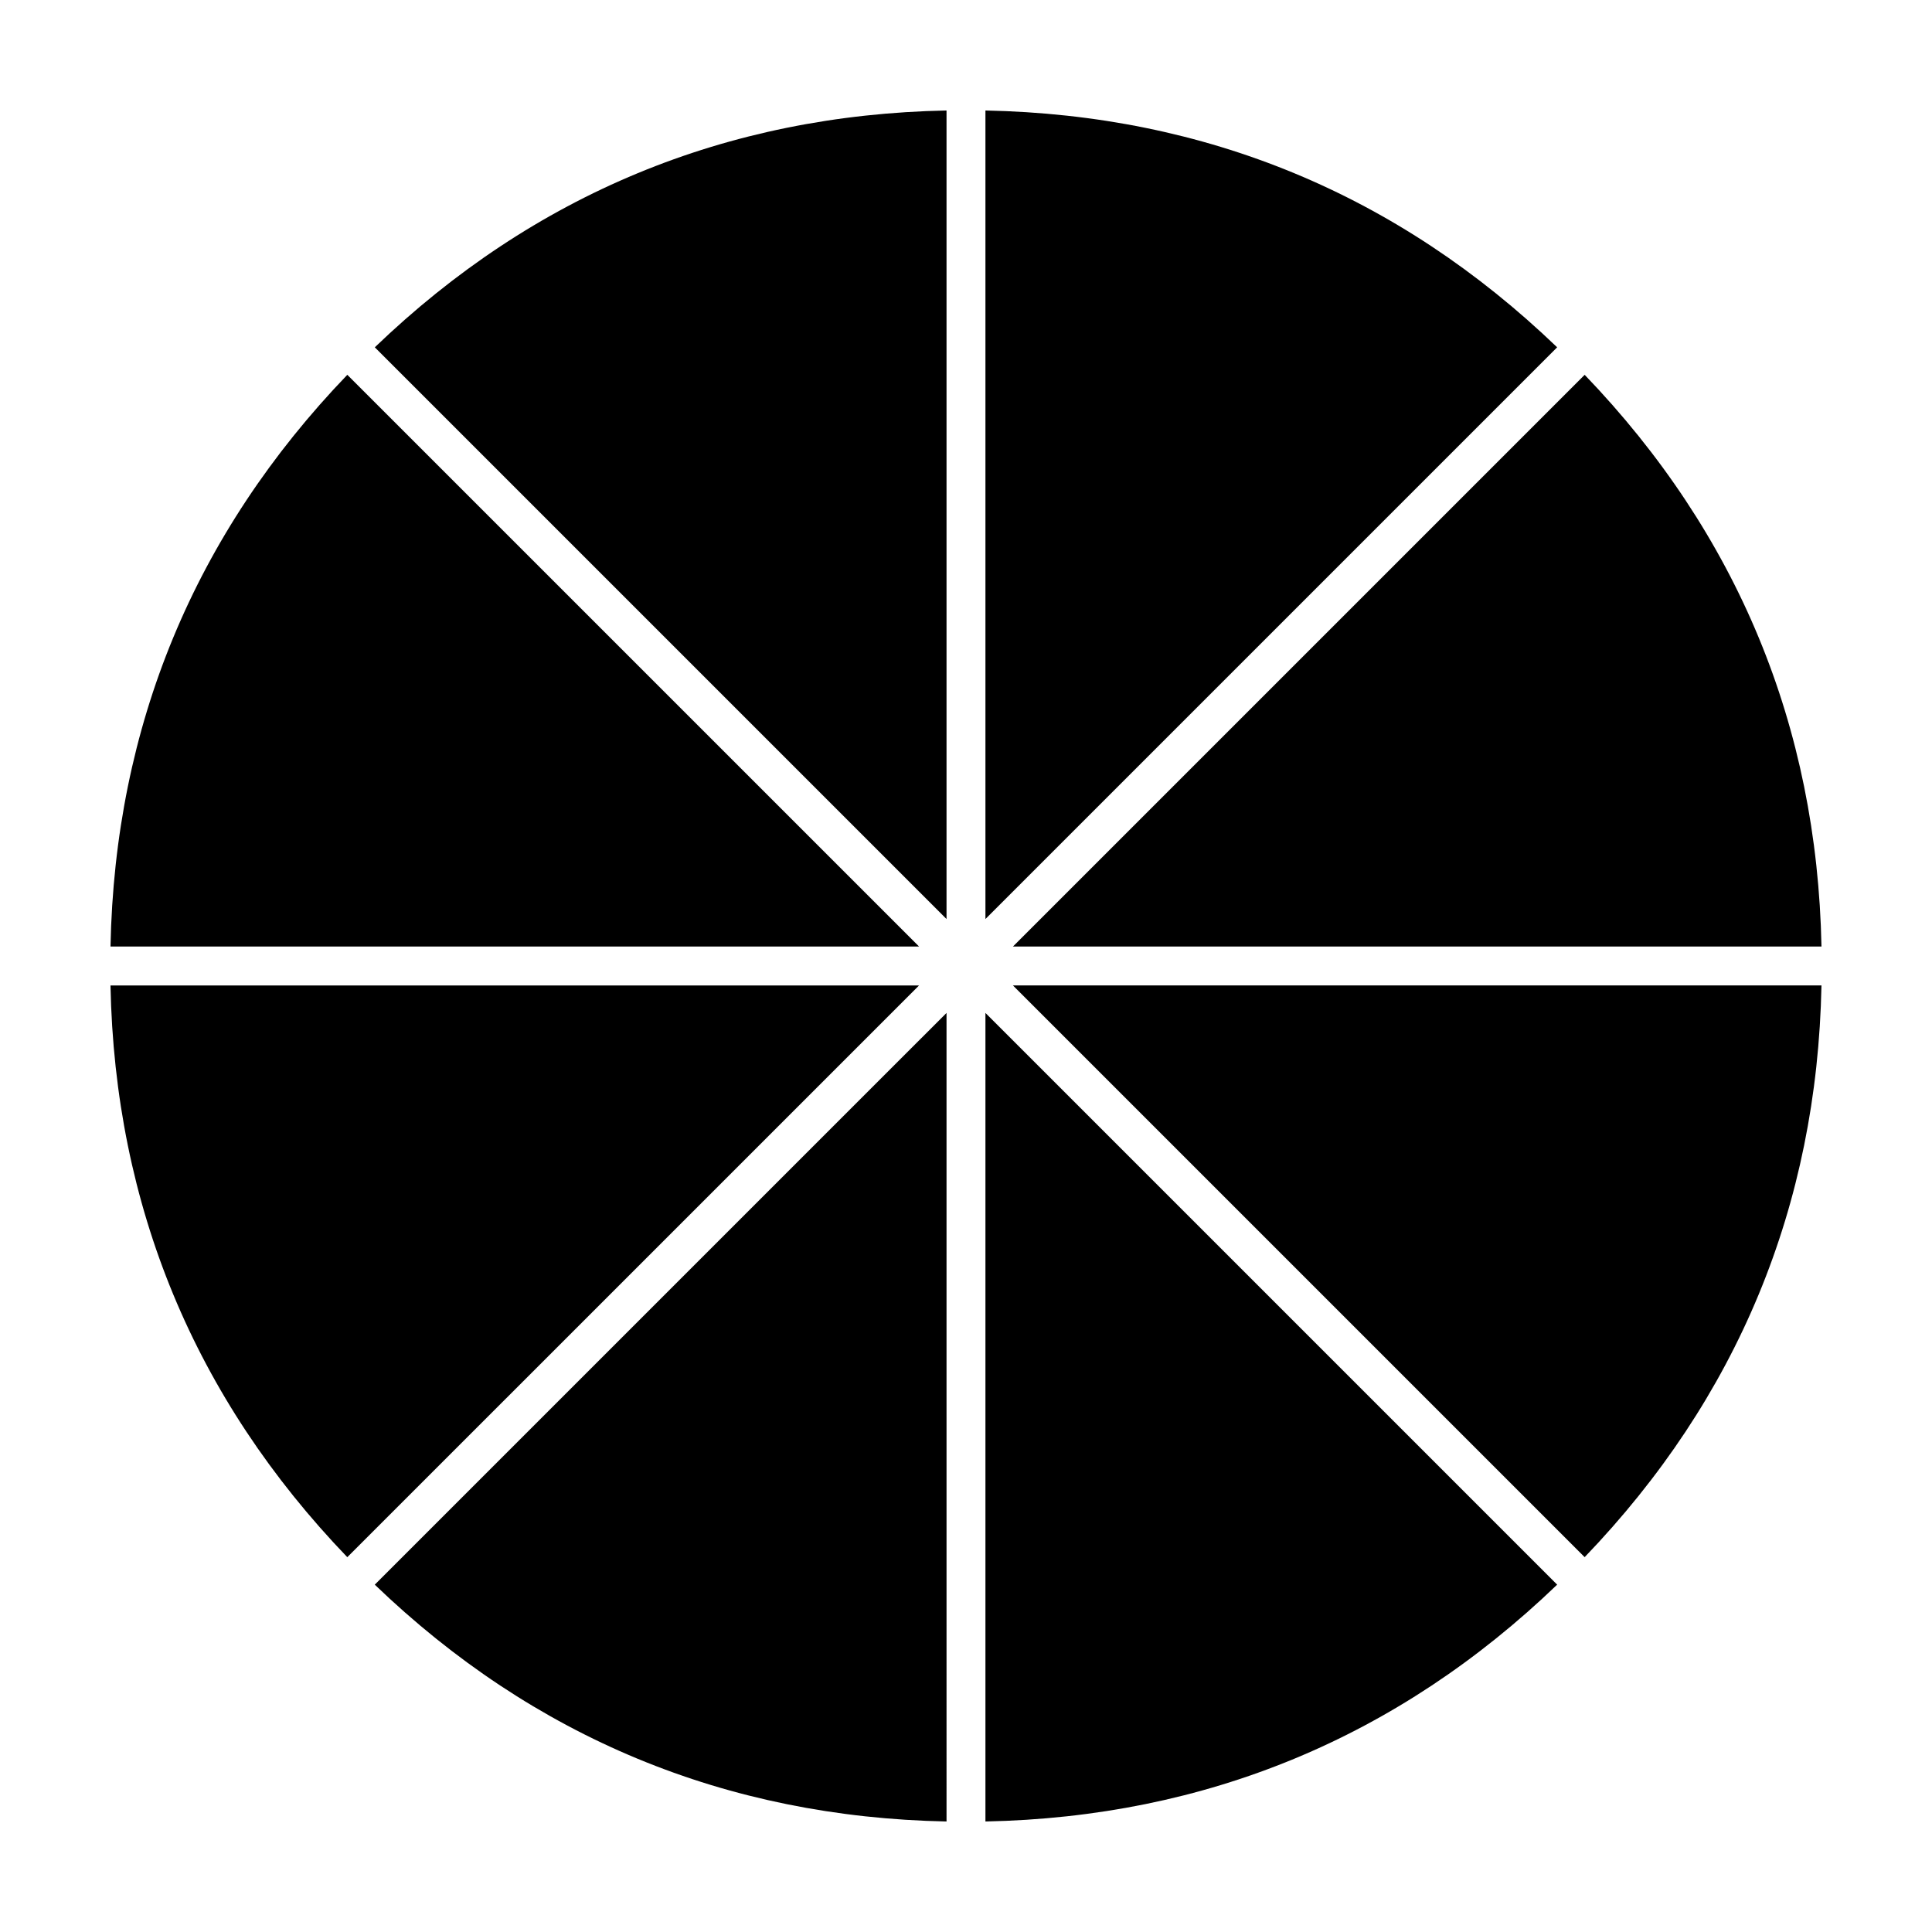
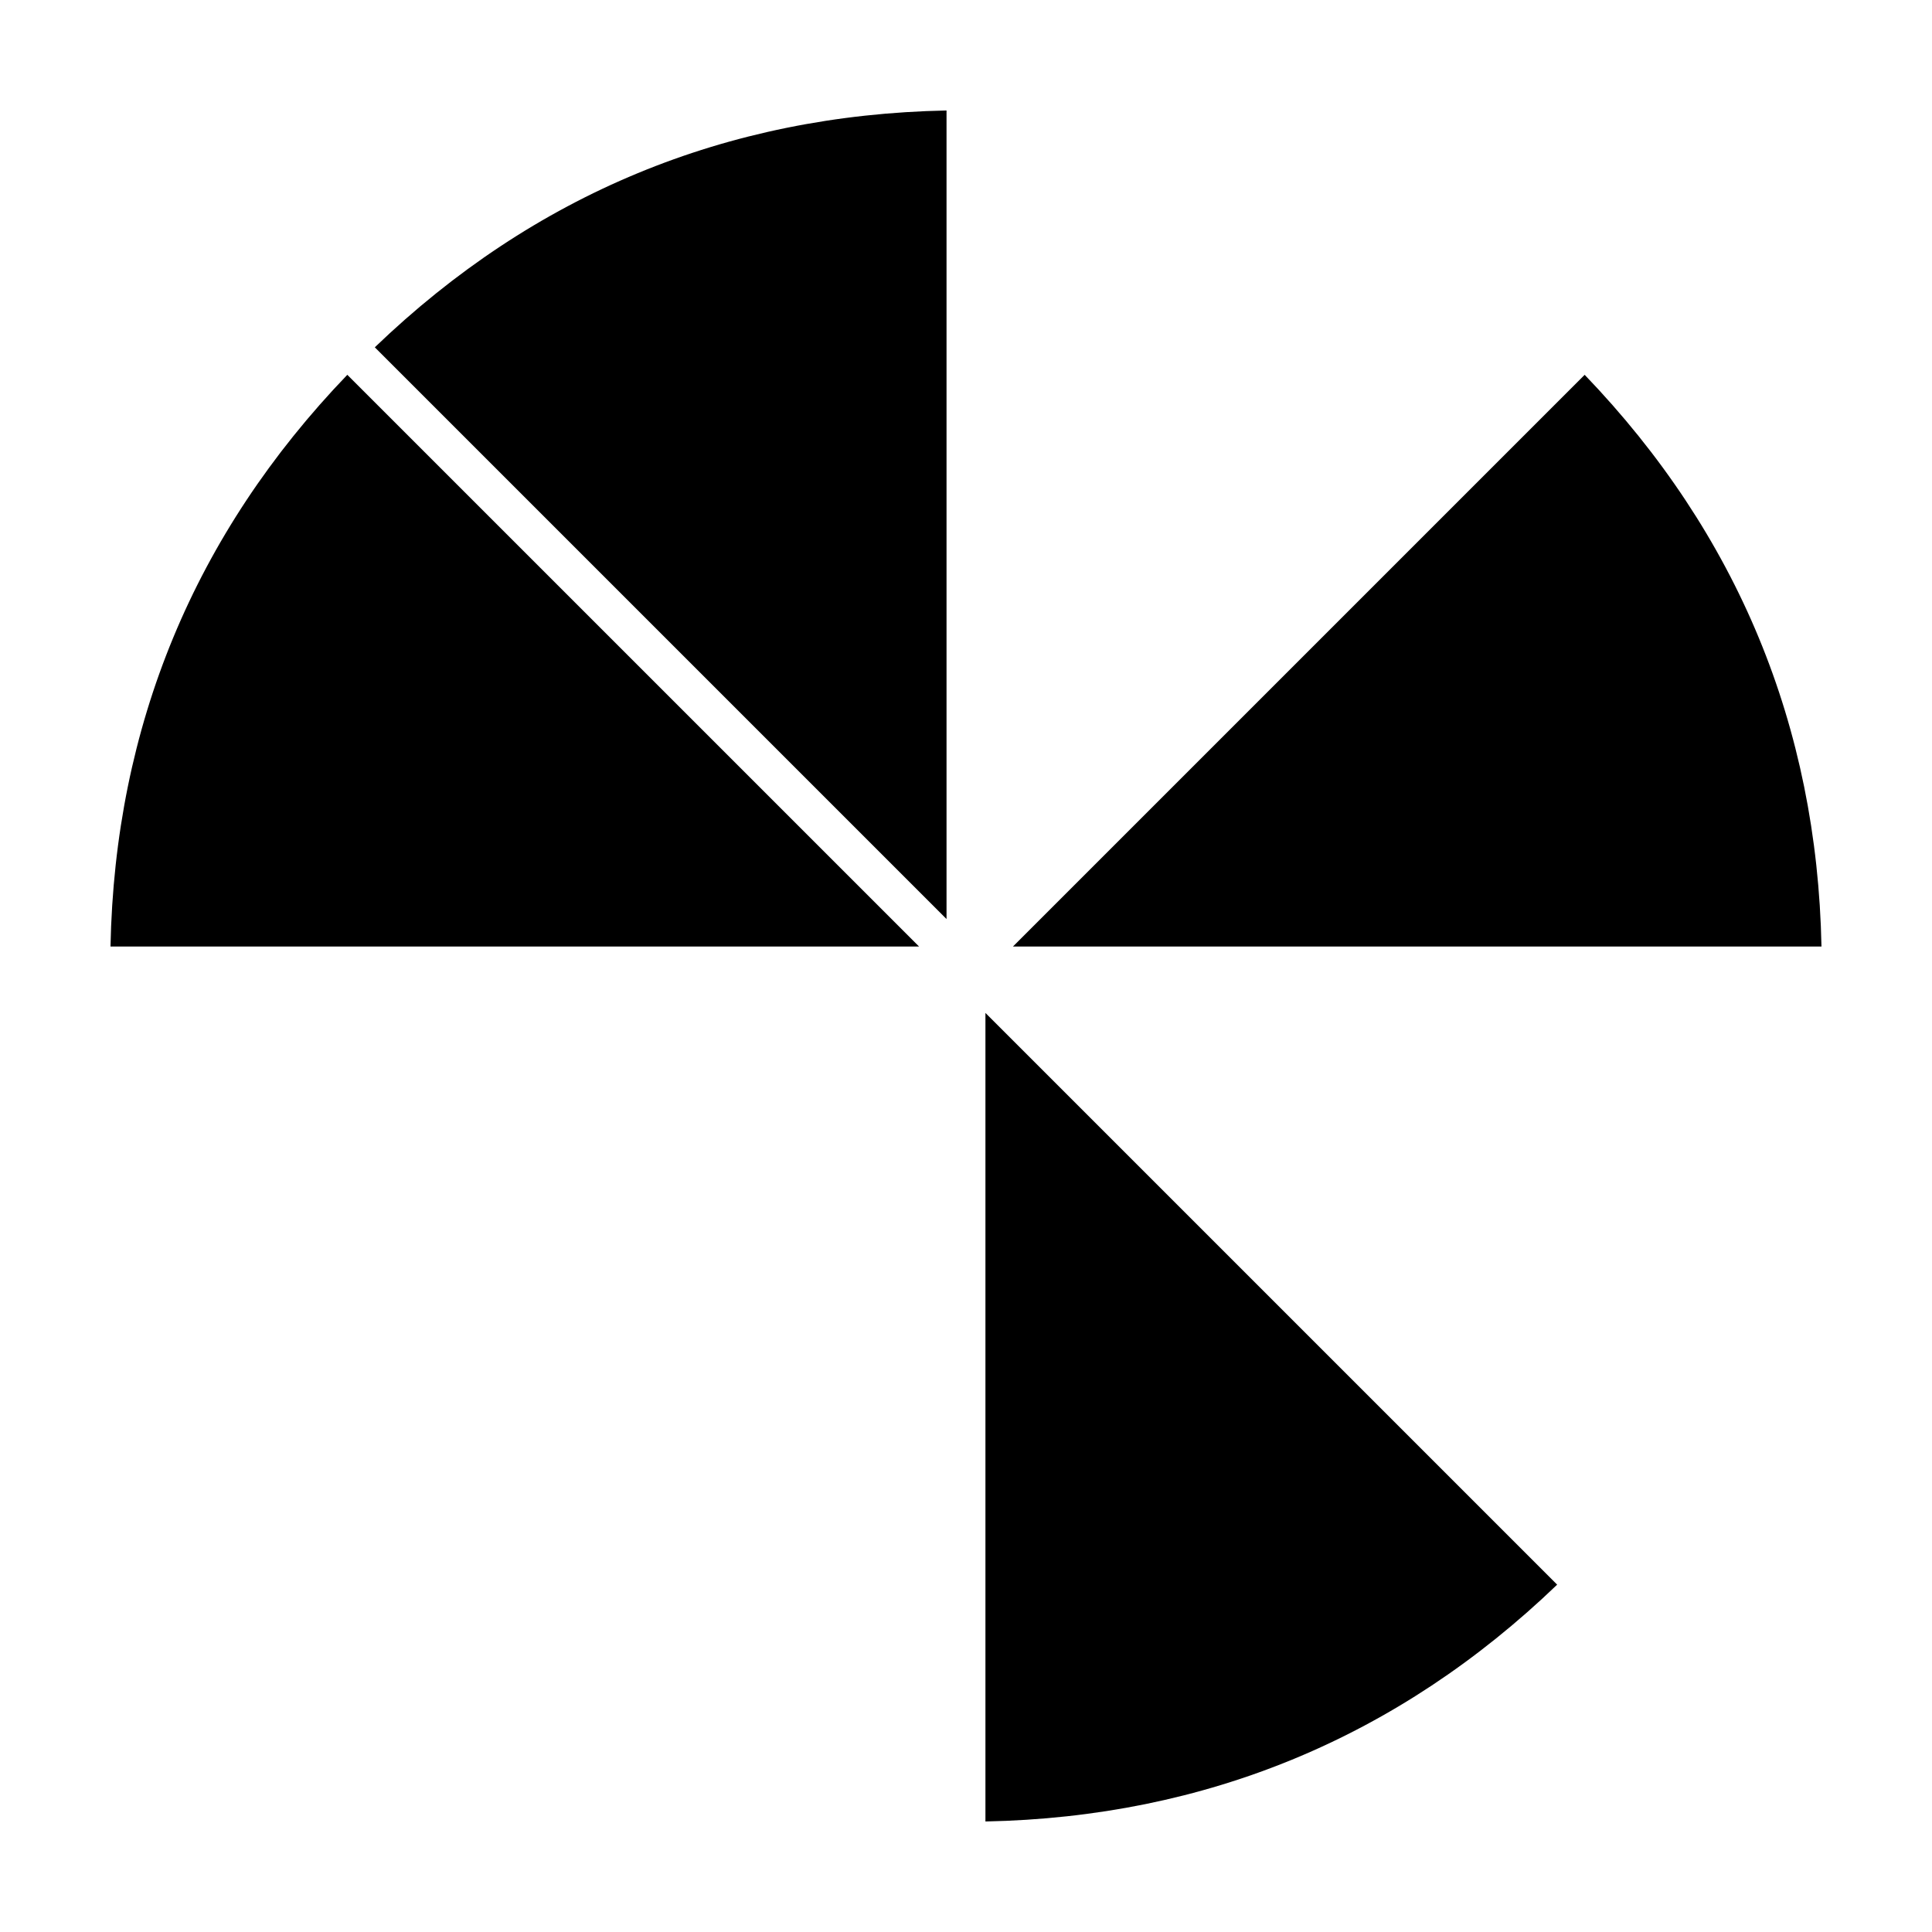
<svg xmlns="http://www.w3.org/2000/svg" fill="#000000" width="800px" height="800px" version="1.1" viewBox="144 144 512 512">
  <g>
    <path d="m243.33 236.04 151.51 151.51v-214.27c-58.438 1.164-109.36 22.258-151.51 62.758z" />
    <path d="m387.56 394.84-151.52-151.51c-40.5 42.145-61.594 93.07-62.758 151.51z" />
-     <path d="m280.57 512.14 106.98-106.98h-214.27c1.168 58.441 22.258 109.36 62.758 151.51z" />
-     <path d="m394.84 412.44-13.238 13.234-138.28 138.28c42.148 40.496 93.074 61.598 151.52 62.758z" />
    <path d="m405.15 626.71c58.441-1.164 109.36-22.262 151.51-62.758l-151.51-151.51z" />
-     <path d="m412.44 405.15 151.51 151.51c40.496-42.148 61.598-93.07 62.758-151.51z" />
    <path d="m626.71 394.84c-1.164-58.441-22.262-109.37-62.758-151.51l-151.51 151.51z" />
-     <path d="m405.15 387.55 151.51-151.51c-42.148-40.5-93.074-61.594-151.51-62.758z" />
  </g>
</svg>